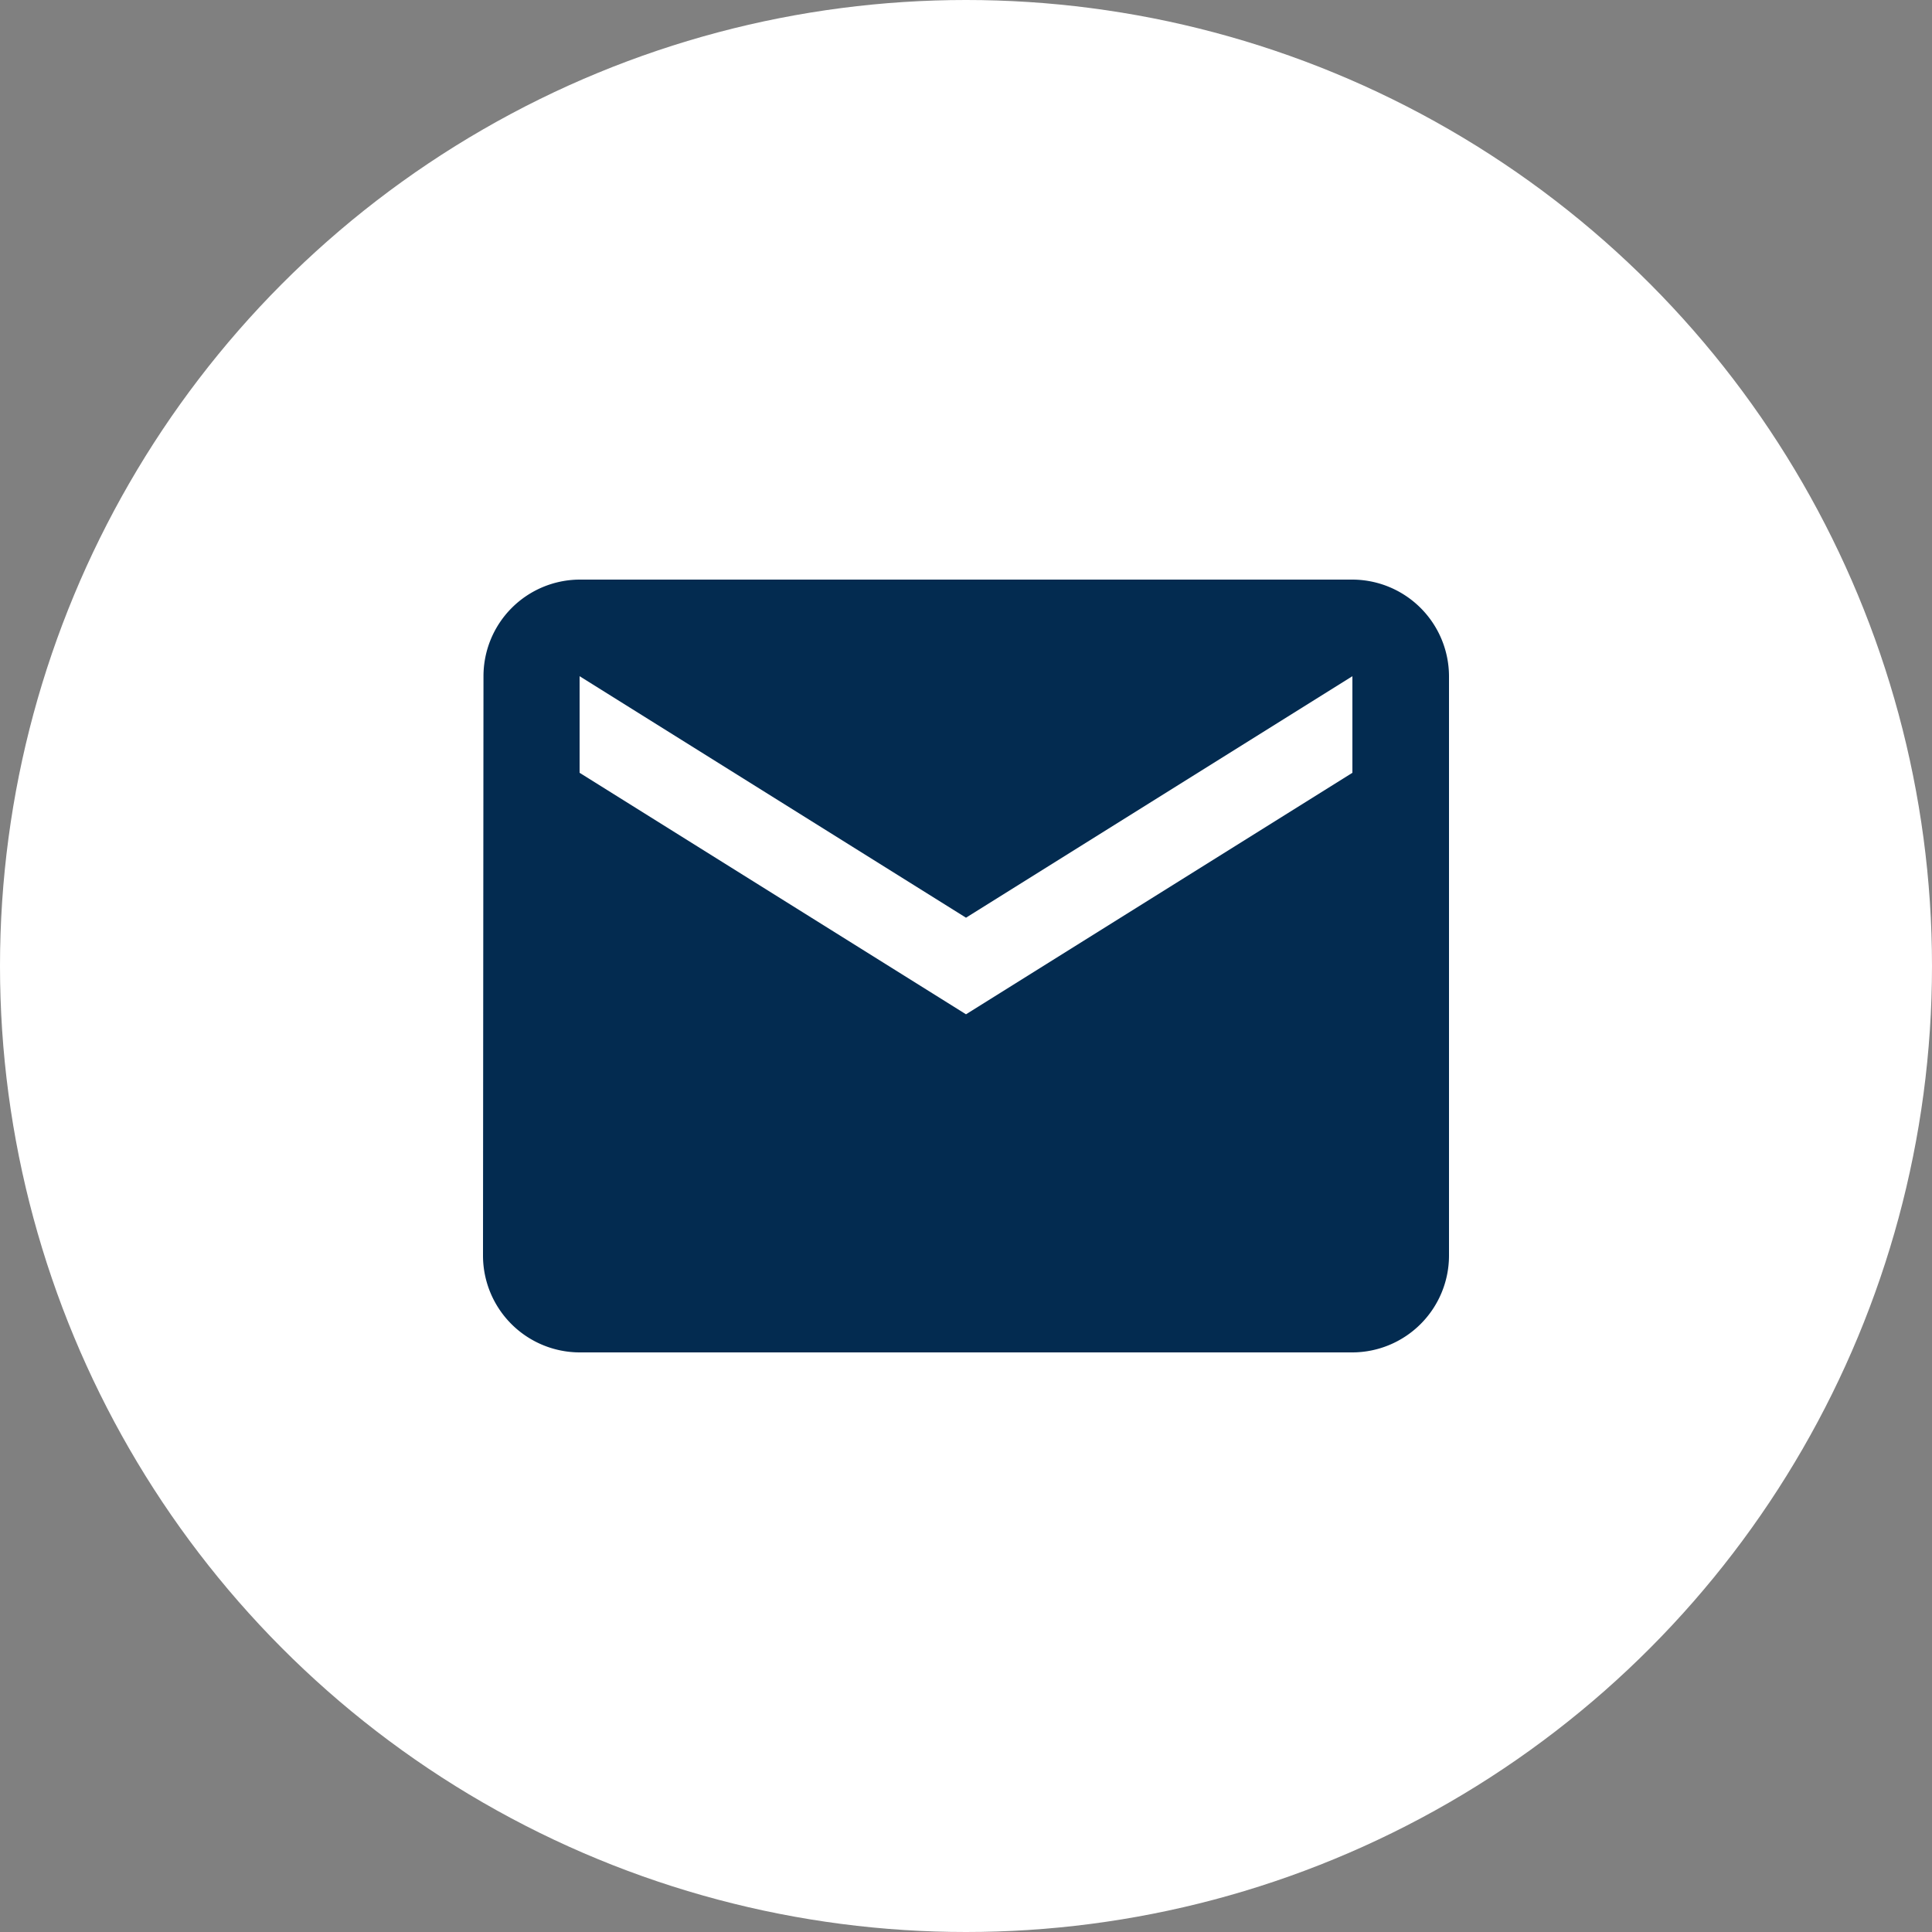
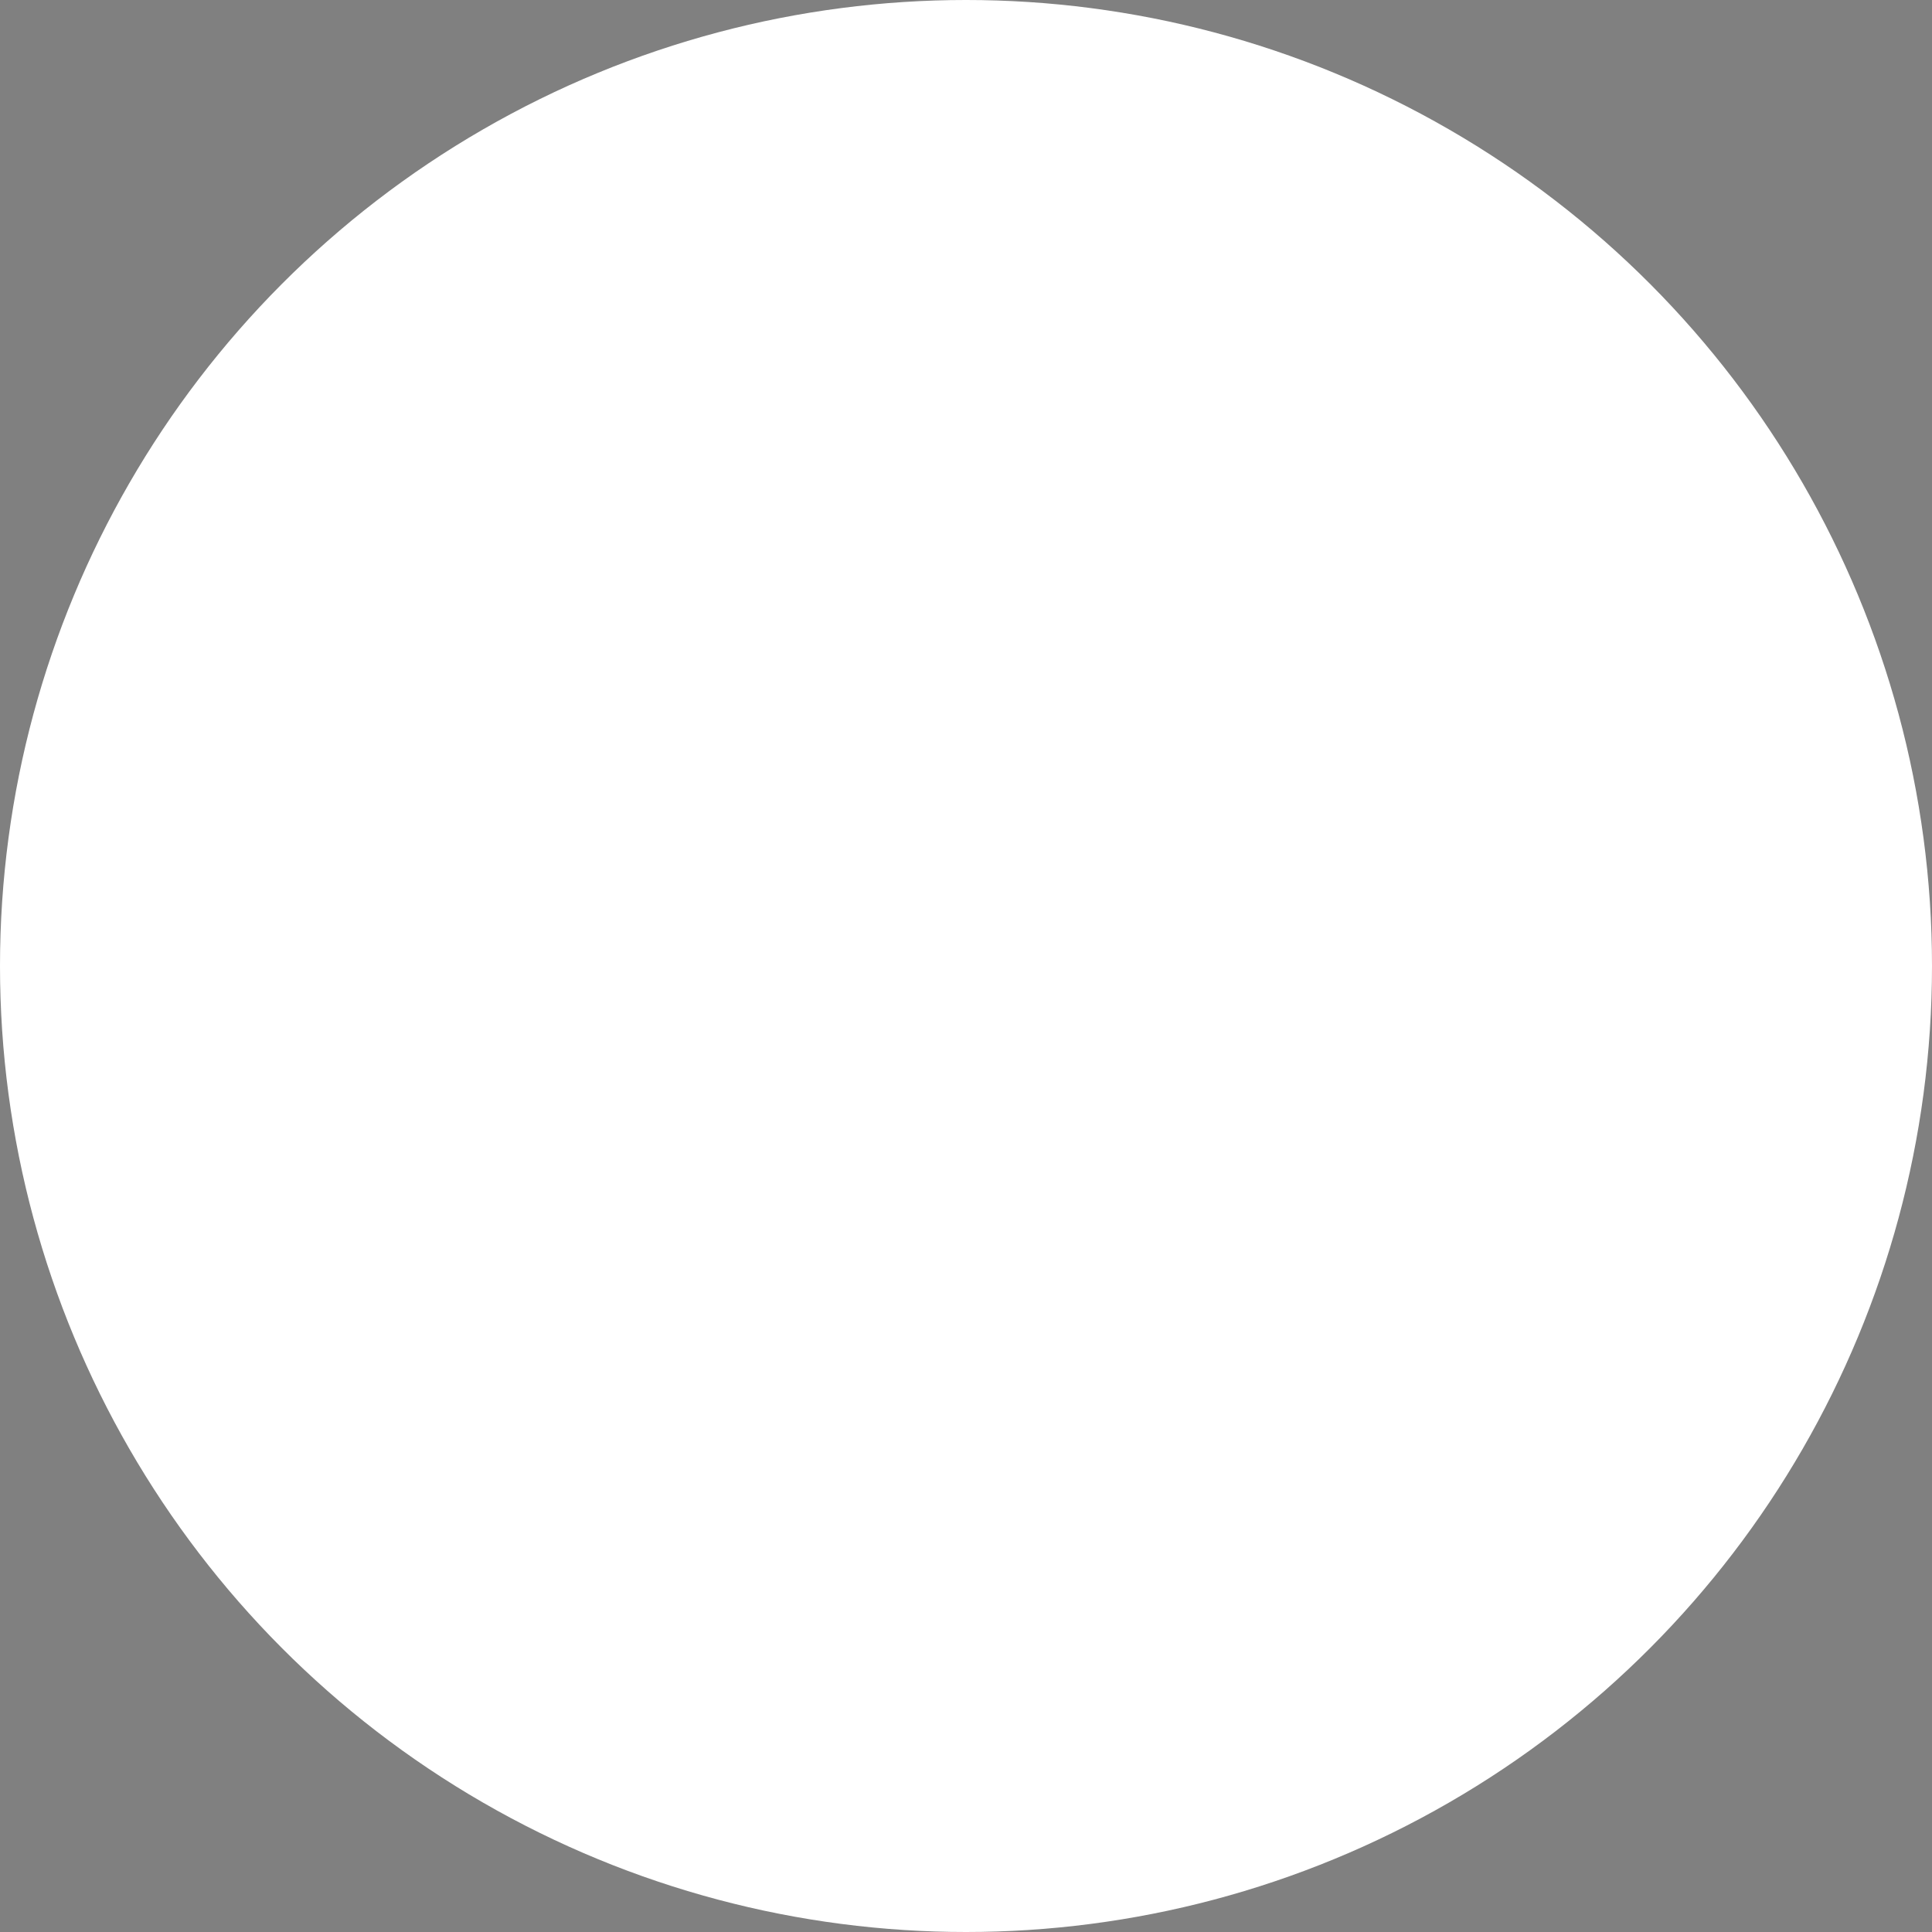
<svg xmlns="http://www.w3.org/2000/svg" width="40" height="40" viewBox="0 0 40 40">
  <rect x="0" y="0" width="40" height="40" fill="#808080" stroke="none" />
  <g id="Group_43383" data-name="Group 43383" transform="translate(-1376 -508)">
    <circle id="Ellipse_1506" data-name="Ellipse 1506" cx="20" cy="20" r="20" transform="translate(1376 508)" fill="#fff" />
    <g id="email_black_24dp" transform="translate(1384 516)">
-       <path id="Path_28704" data-name="Path 28704" d="M0,0H24V24H0Z" fill="none" />
-       <path id="Path_28705" data-name="Path 28705" d="M20,4H4A2,2,0,0,0,2.01,6L2,18a2.006,2.006,0,0,0,2,2H20a2.006,2.006,0,0,0,2-2V6A2.006,2.006,0,0,0,20,4Zm0,4-8,5L4,8V6l8,5,8-5Z" fill="#032b50" />
+       <path id="Path_28704" data-name="Path 28704" d="M0,0H24V24Z" fill="none" />
    </g>
  </g>
</svg>